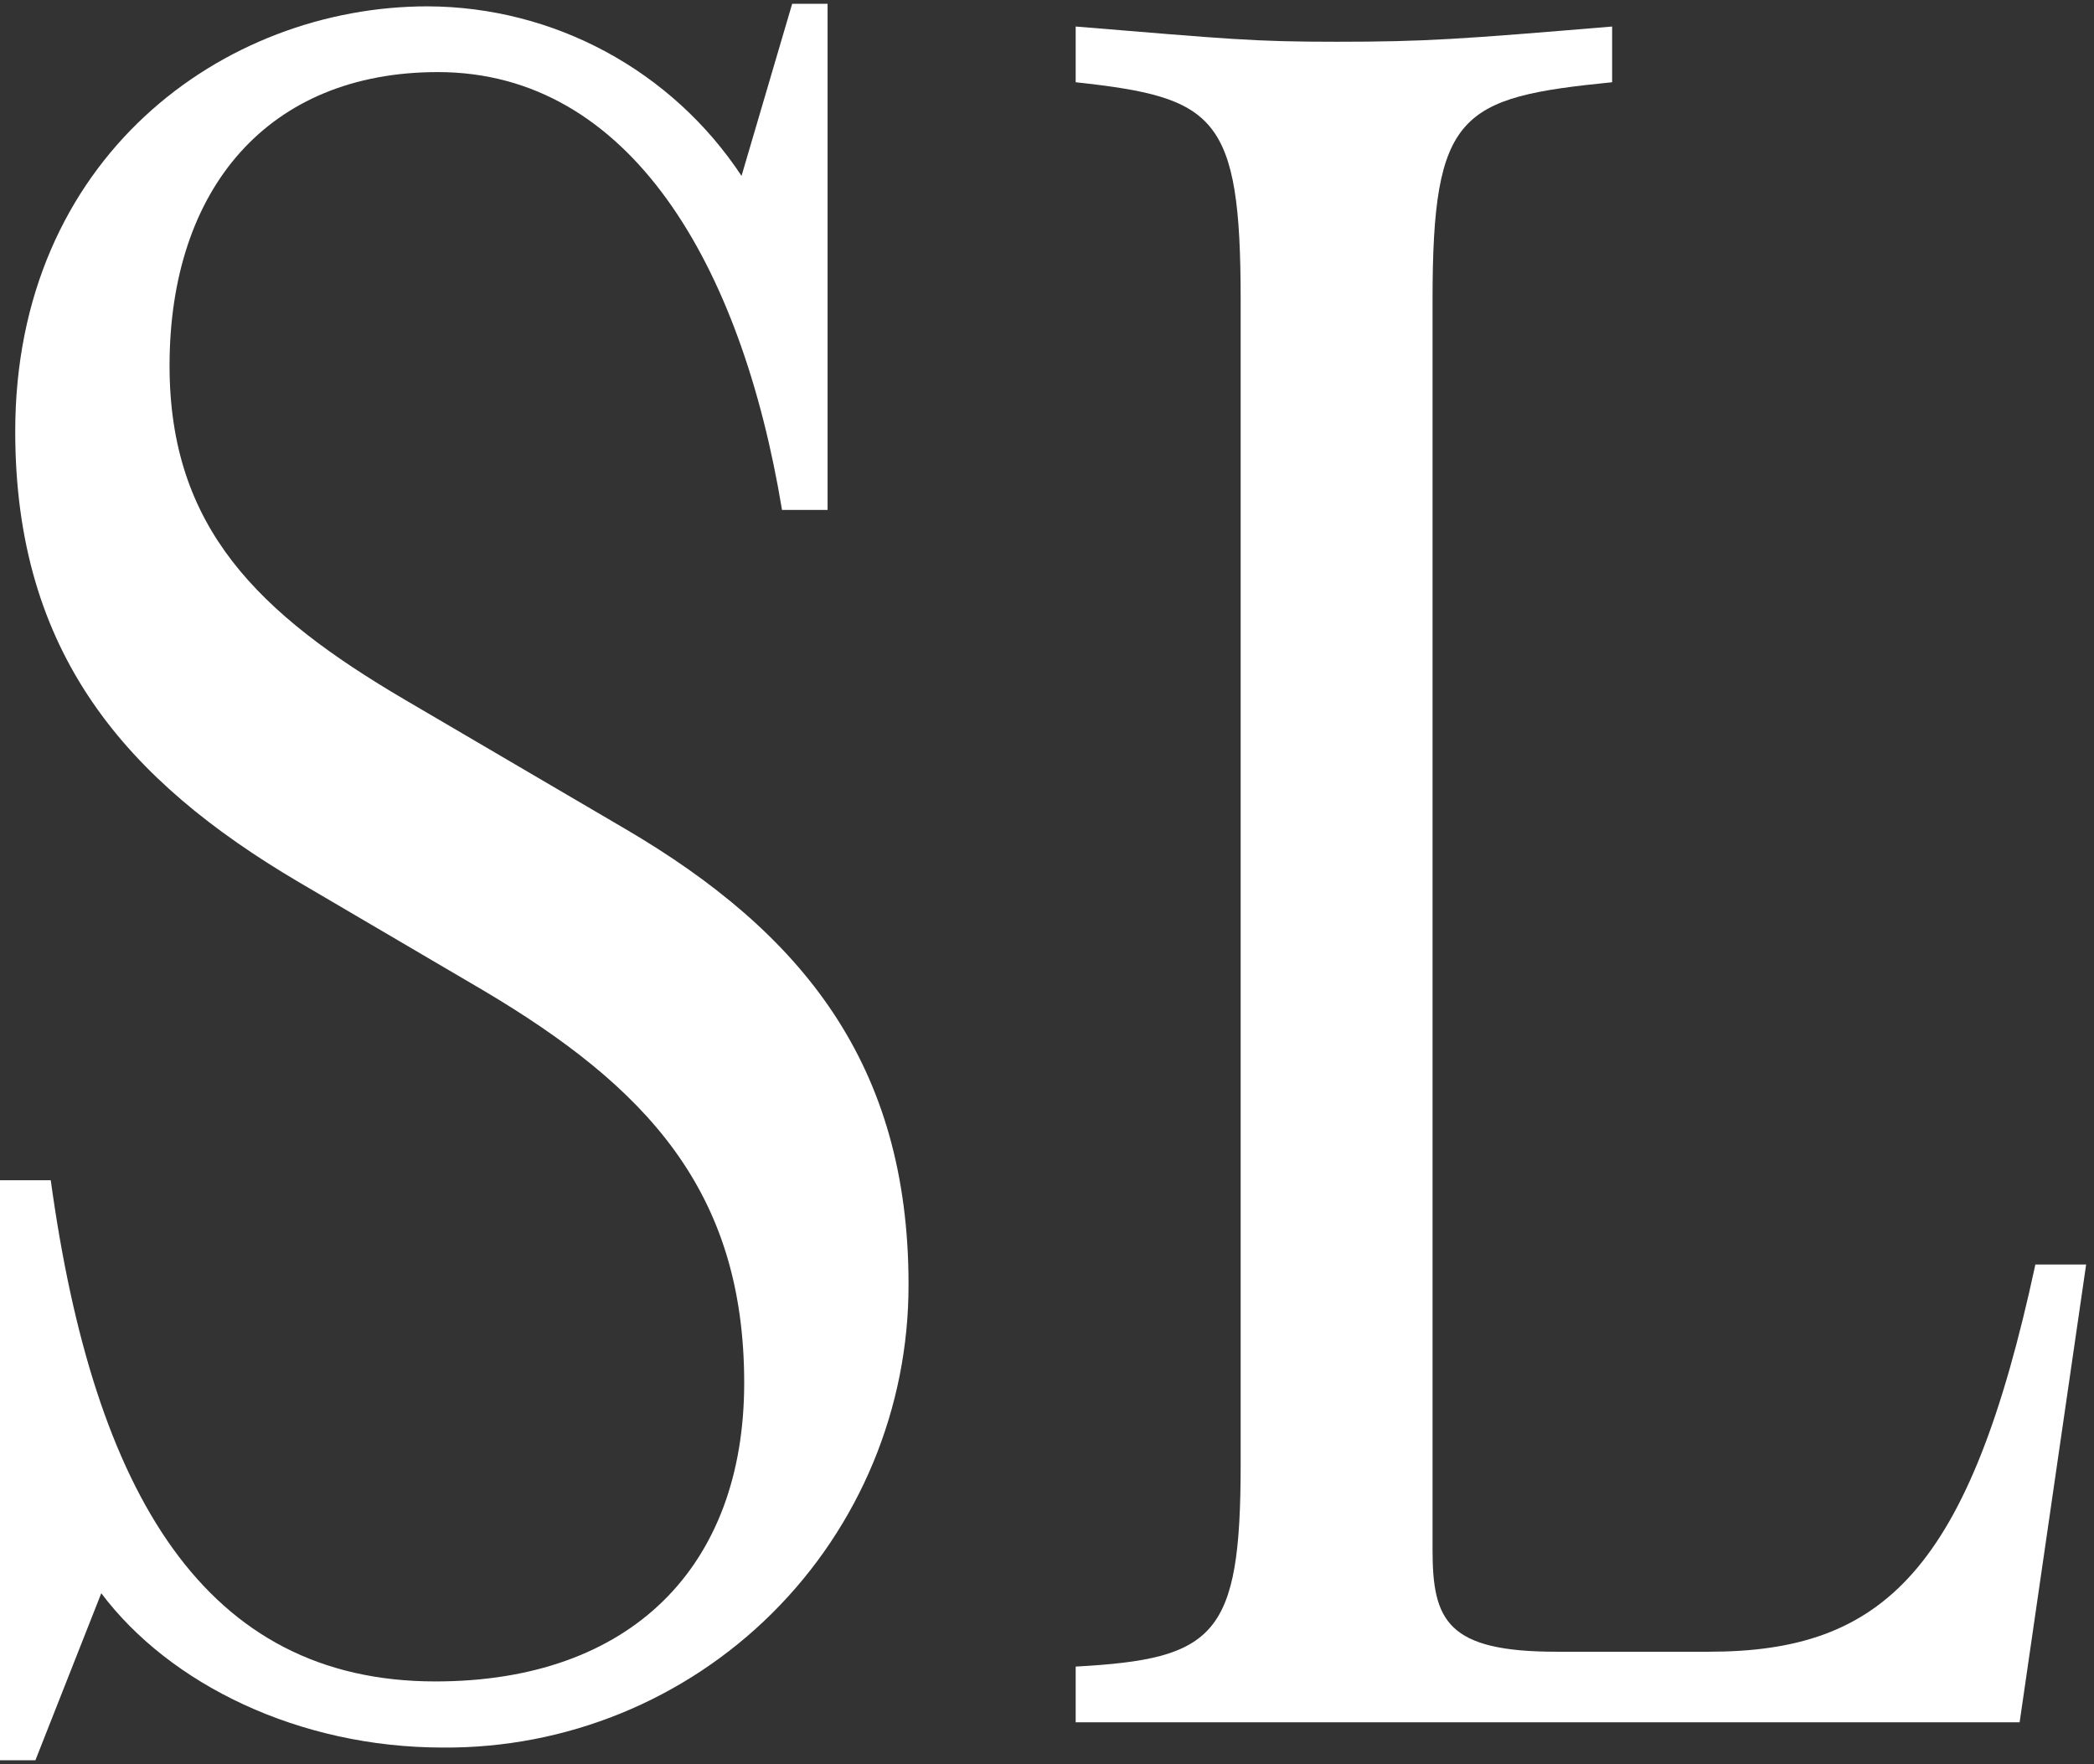
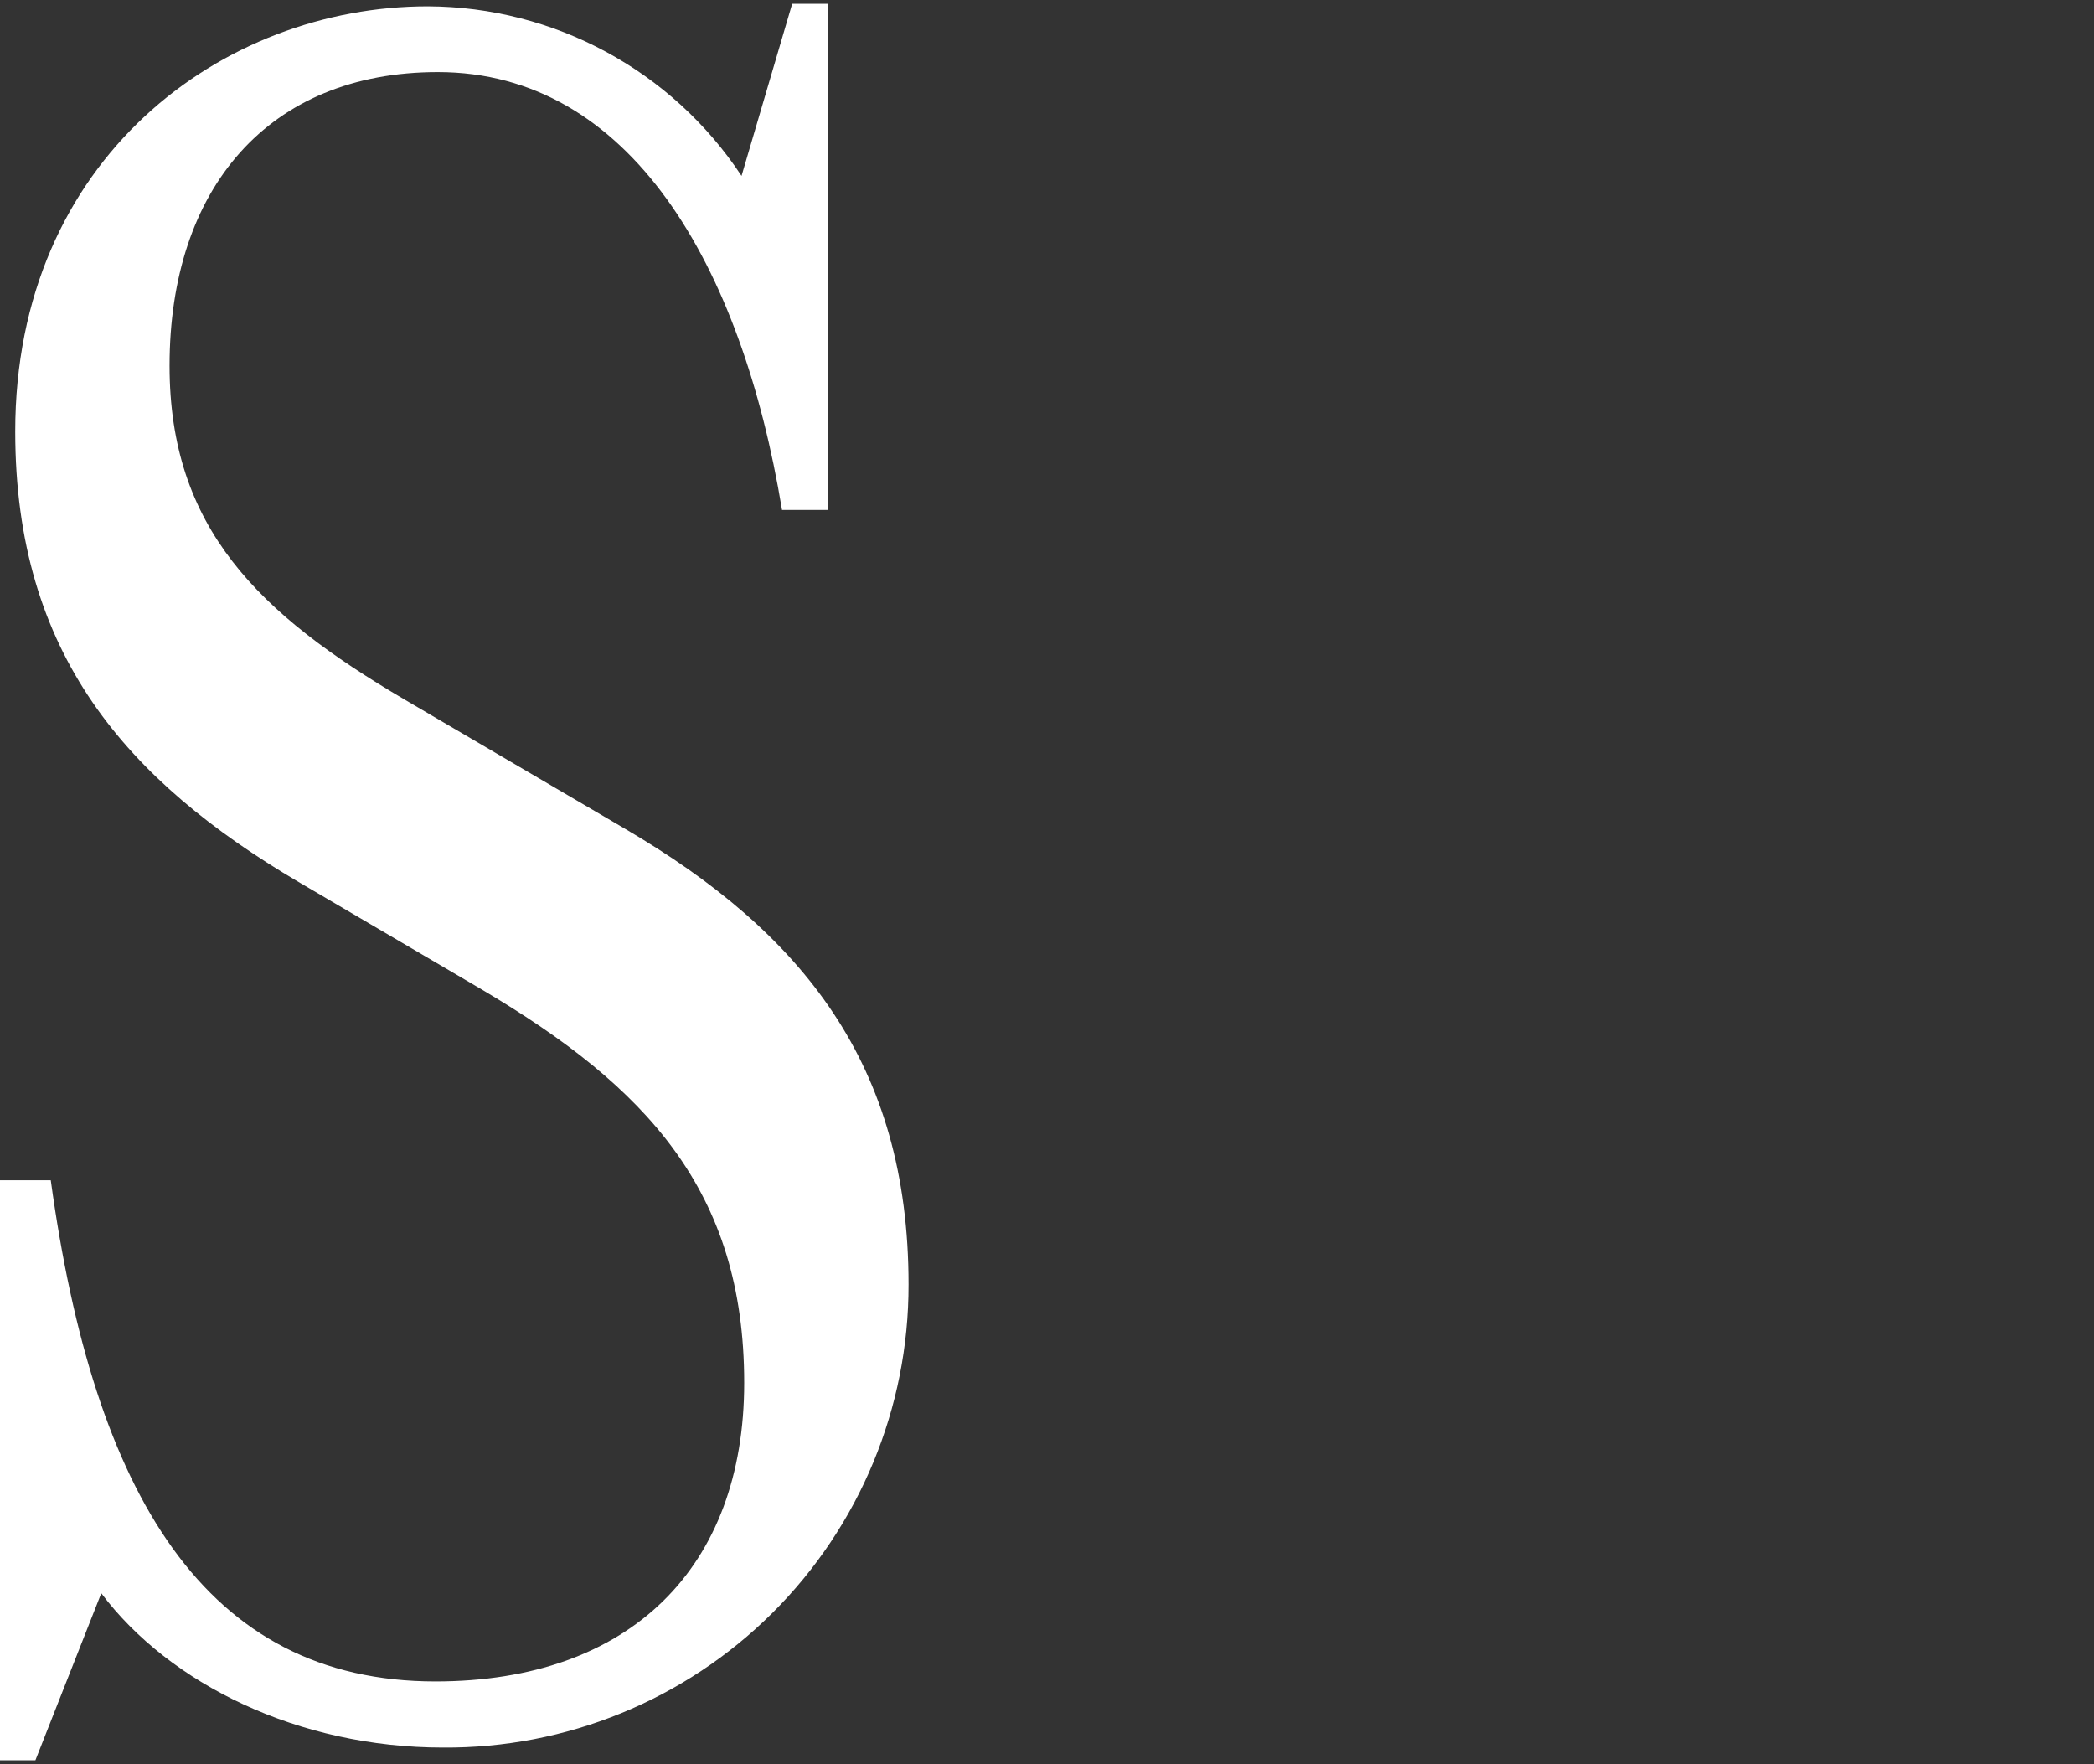
<svg xmlns="http://www.w3.org/2000/svg" width="165px" height="139px" viewBox="0 0 165 139" version="1.1">
  <rect x="0" y="0" width="165" height="139" fill="#333333" stroke="none" />
  <title>PC_SL后-01</title>
  <g id="页面-1" stroke="none" stroke-width="1" fill="none" fill-rule="evenodd">
    <g id="PC_SL后-01" transform="translate(0, 0.3)" fill="#FFFFFF" fill-rule="nonzero">
      <path d="M71.59,100.91 C71.609,110.628 67.743,119.951 60.852,126.804 C53.962,133.657 44.618,137.472 34.9,137.4 C23.53,137.4 13.36,132.4 7.98,125.24 L2.79,138.4 L0,138.4 L0,92.7 L4,92.7 C7.39,117.43 16.16,132.19 34.31,132.19 C49.67,132.19 58.64,123.19 58.64,108.66 C58.64,93.5 50.86,85.32 38.1,77.75 L23.53,69.2 C10,61.22 1.2,51.25 1.2,33.7 C1.2,12.17 17.55,0.2 33.7,0.2 C43.66,0.235 52.942,5.249 58.43,13.56 L62.42,0 L65.21,0 L65.21,39.88 L61.62,39.88 C58.43,20.54 49.62,5.38 34.5,5.38 C21.14,5.38 13.36,14.56 13.36,28.52 C13.36,41.28 20.36,48.06 31.91,54.84 L49.26,65.01 C63.22,73.19 71.59,83.56 71.59,100.91 Z" id="路径" />
-       <path d="M159.14,135.41 L84.76,135.41 L84.76,131.02 C95.76,130.42 97.76,128.63 97.76,115.07 L97.76,23.33 C97.76,8.77 95.76,7.38 84.76,6.18 L84.76,1.79 C96.92,2.79 98.76,2.99 105.3,2.99 C112.3,2.99 115.07,2.79 127.03,1.79 L127.03,6.18 C115.03,7.38 112.88,8.58 112.88,23.33 L112.88,121.85 C112.88,127.43 114.07,129.85 122.65,129.85 L134.65,129.85 C148.41,129.85 155.19,123.47 160.38,99.34 L164.38,99.34 L159.14,135.41 Z" id="路径" />
    </g>
  </g>
</svg>